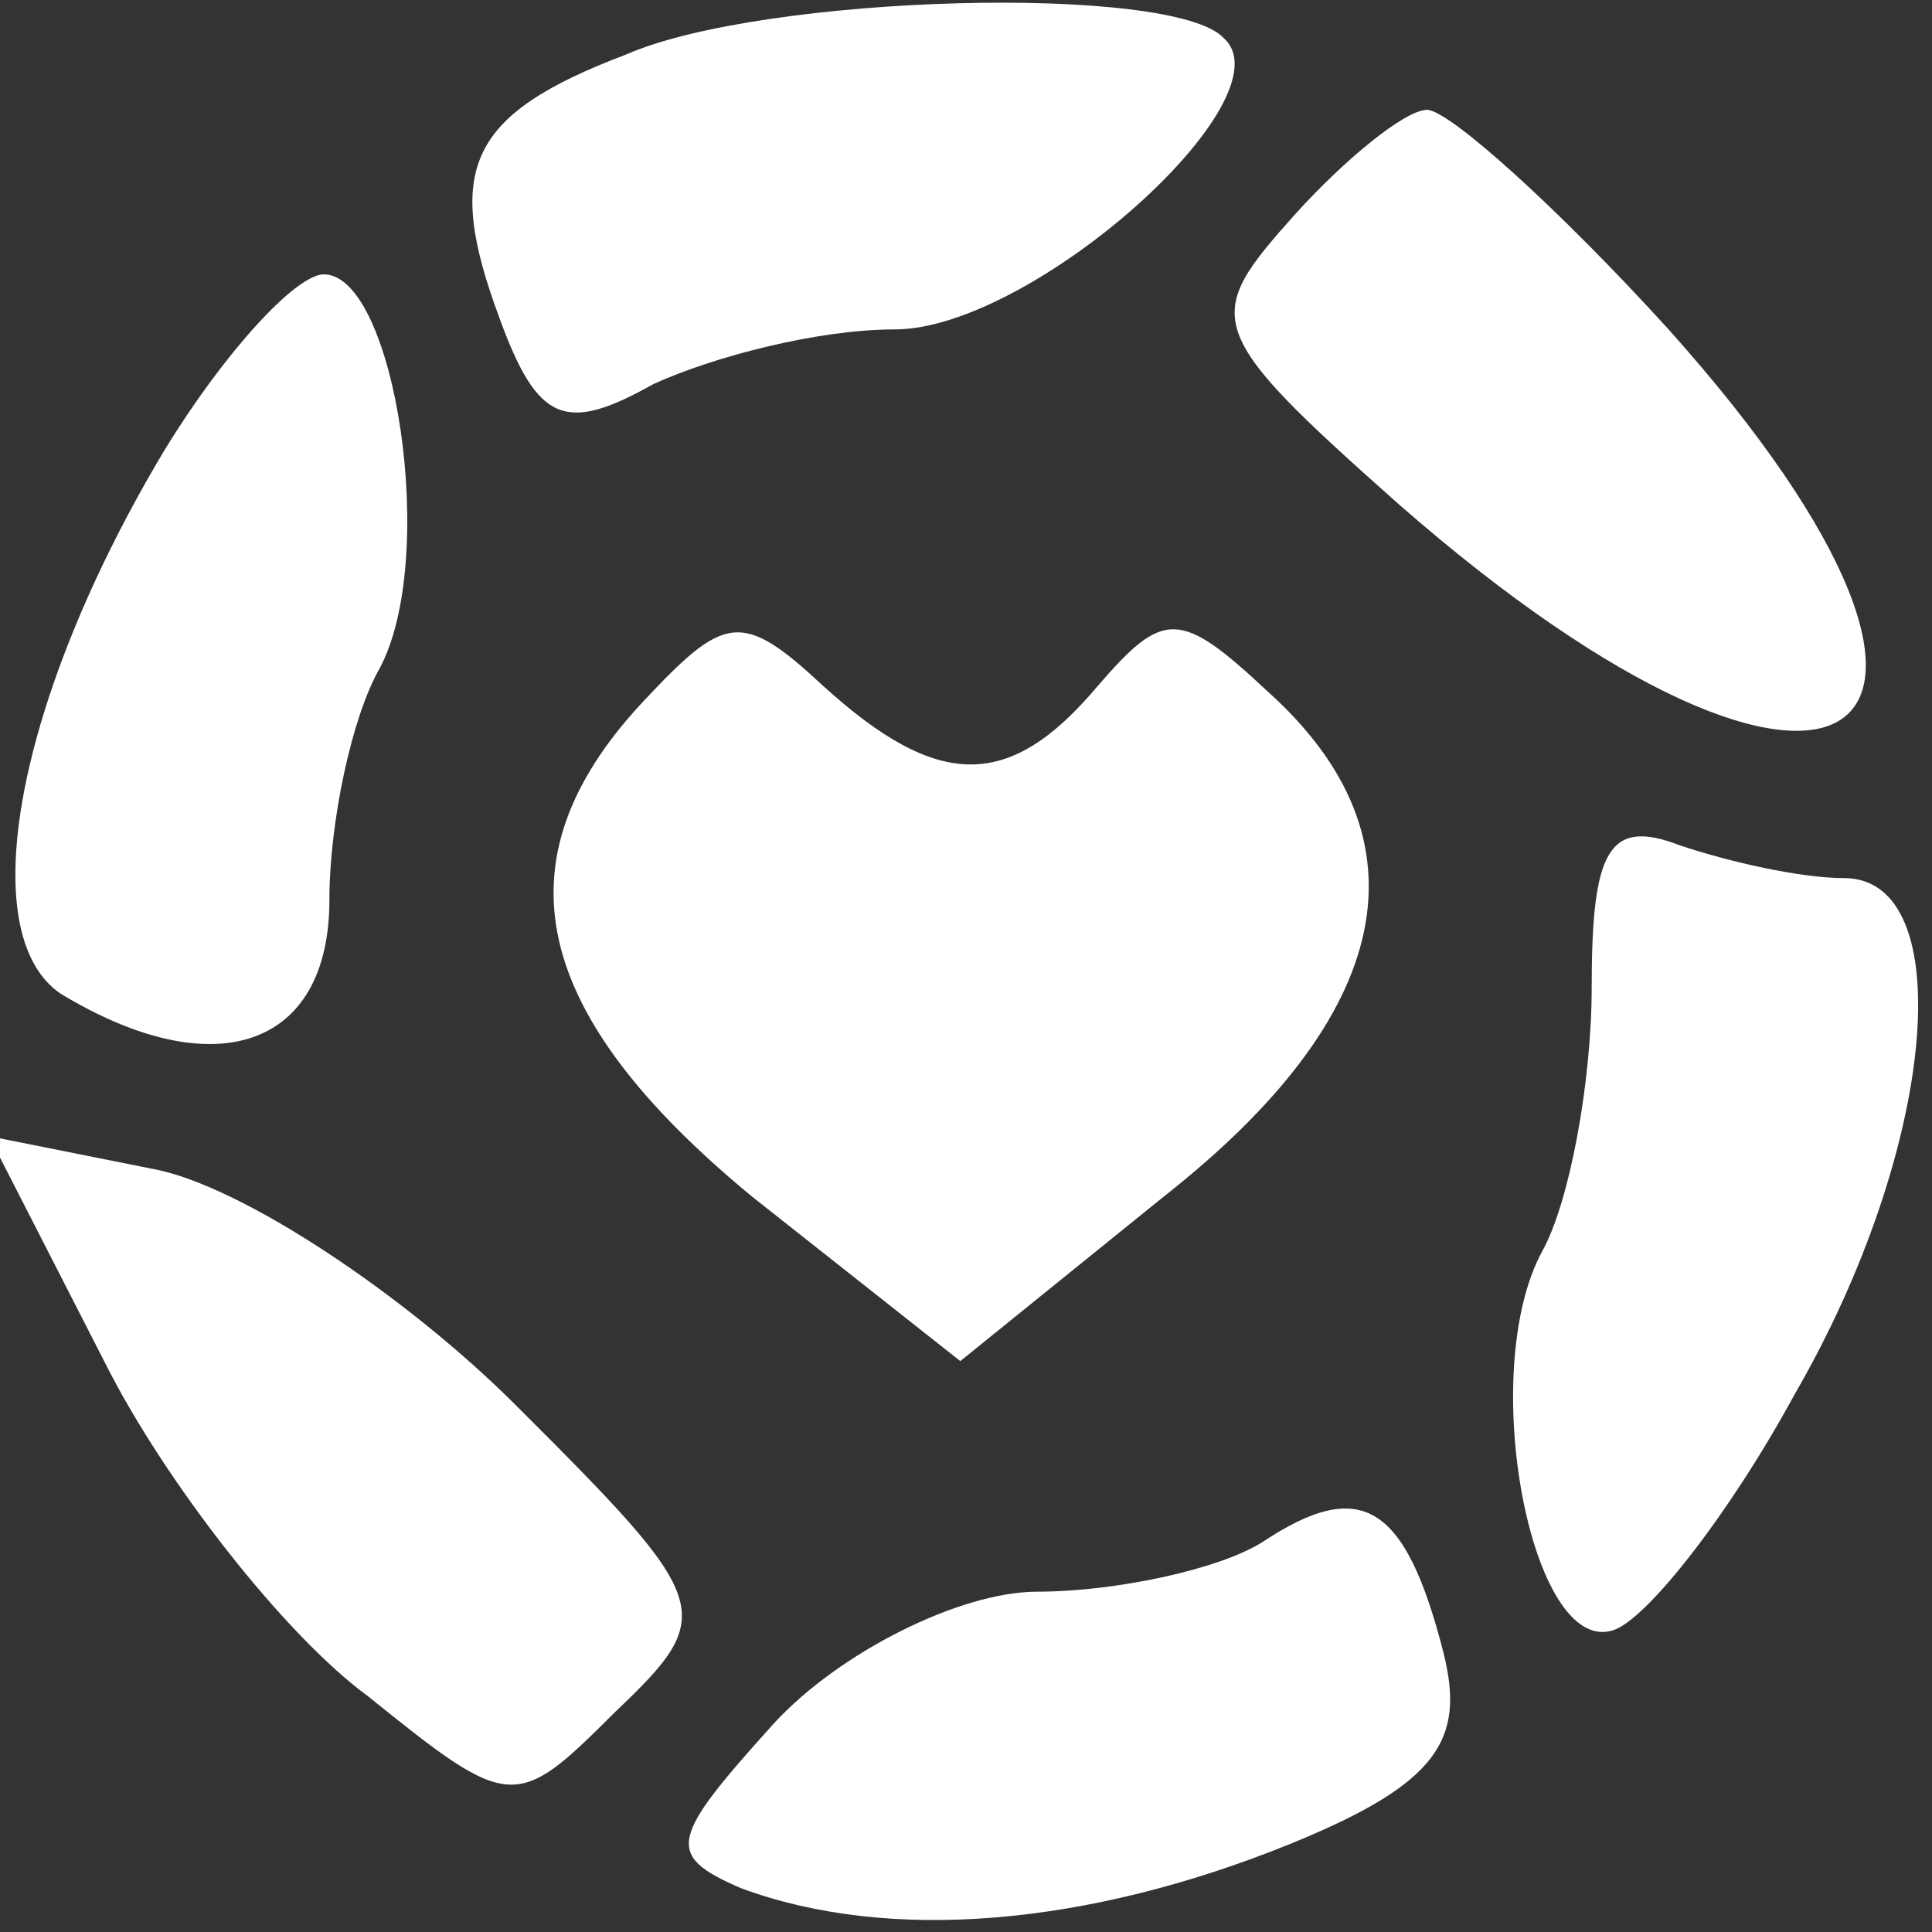
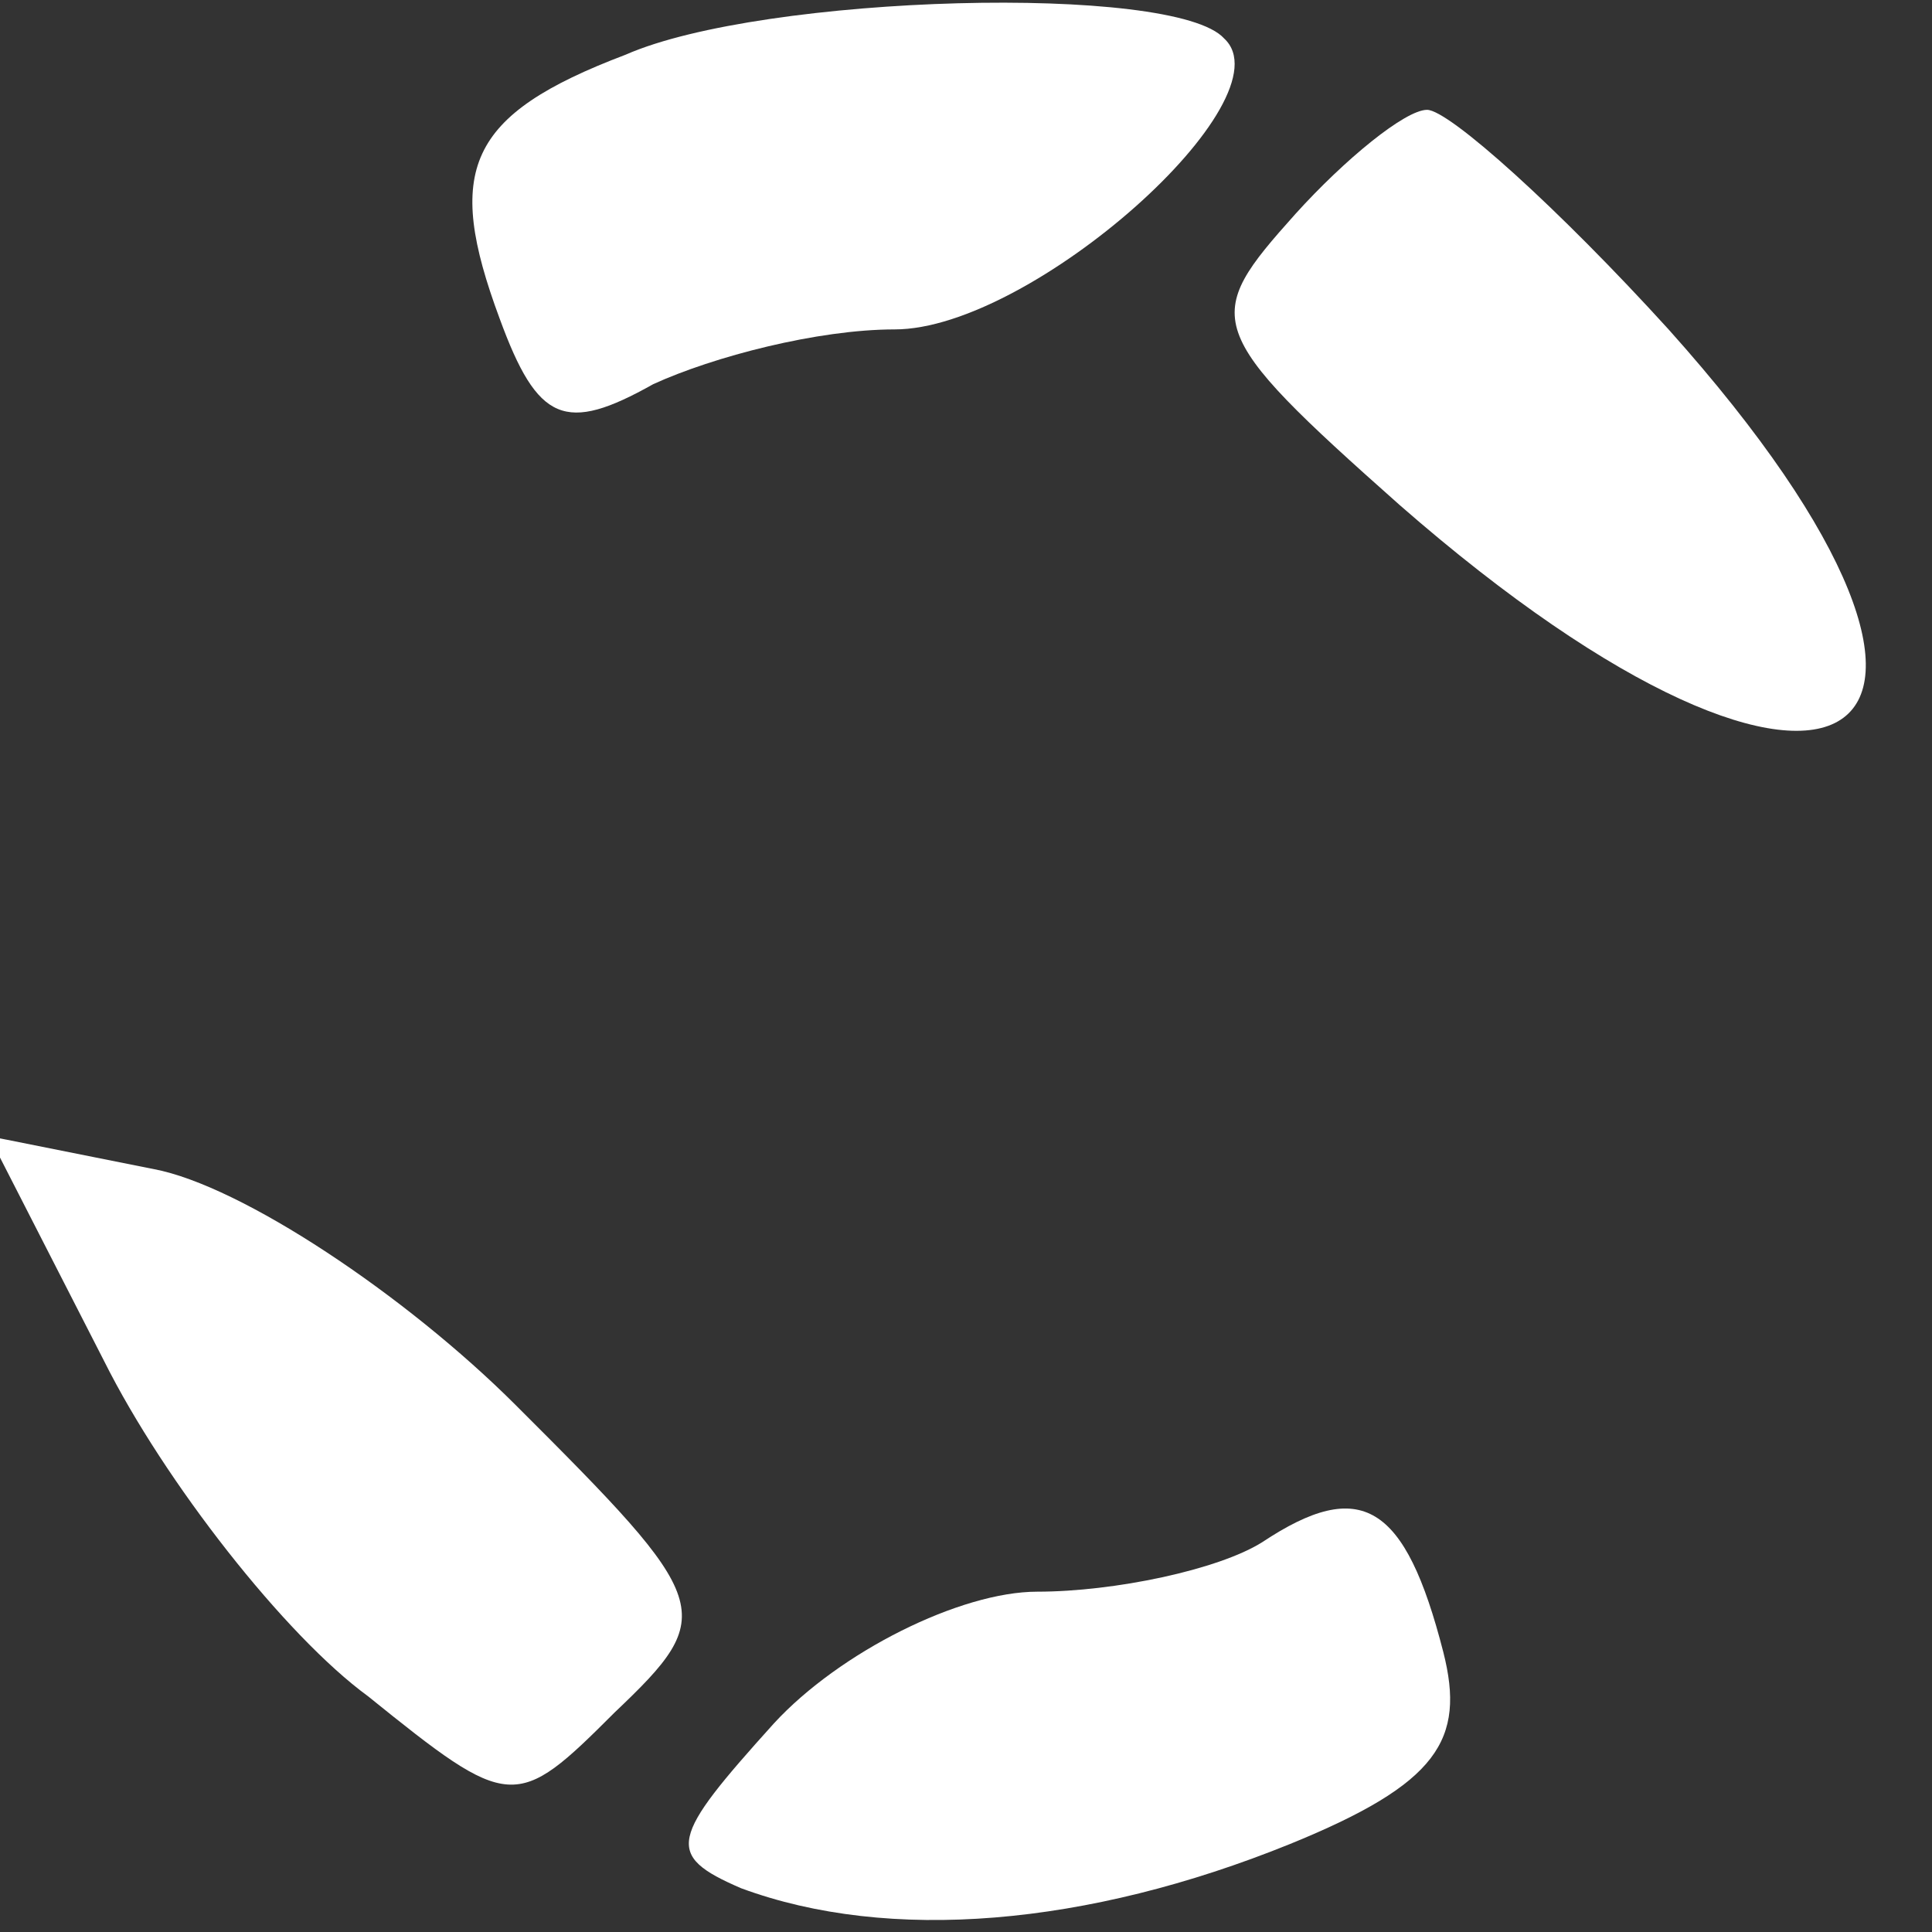
<svg xmlns="http://www.w3.org/2000/svg" width="20px" height="20px" viewBox="0 0 20 20" version="1.1">
  <rect x="0" y="0" width="20" height="20" fill="#333333" stroke="none" />
  <g id="surface1">
    <path style=" stroke:none;fill-rule:nonzero;fill:rgb(100%,100%,100%);fill-opacity:1;" d="M 6.477 0.566 C 4.828 1.191 4.602 1.762 5.172 3.297 C 5.566 4.375 5.852 4.488 6.762 3.977 C 7.387 3.691 8.465 3.41 9.262 3.41 C 10.684 3.41 13.352 1.023 12.672 0.398 C 12.16 -0.172 7.898 -0.059 6.477 0.566 Z M 6.477 0.566 " />
    <path style=" stroke:none;fill-rule:nonzero;fill:rgb(100%,100%,100%);fill-opacity:1;" d="M 13.41 2.215 C 12.441 3.297 12.441 3.41 14.488 5.227 C 19.035 9.203 21.191 7.785 17.273 3.41 C 16.137 2.16 15 1.137 14.773 1.137 C 14.547 1.137 13.922 1.648 13.41 2.215 Z M 13.41 2.215 " />
-     <path style=" stroke:none;fill-rule:nonzero;fill:rgb(100%,100%,100%);fill-opacity:1;" d="M 1.703 4.66 C 0.172 7.215 -0.285 9.66 0.625 10.285 C 2.215 11.25 3.41 10.852 3.41 9.316 C 3.41 8.523 3.637 7.441 3.922 6.934 C 4.547 5.797 4.09 2.84 3.352 2.84 C 3.066 2.84 2.328 3.637 1.703 4.66 Z M 1.703 4.66 " />
-     <path style=" stroke:none;fill-rule:nonzero;fill:rgb(100%,100%,100%);fill-opacity:1;" d="M 6.648 7.273 C 5.113 8.922 5.512 10.512 7.785 12.387 L 9.941 14.09 L 12.047 12.387 C 14.434 10.512 14.828 8.691 13.125 7.16 C 12.215 6.309 12.047 6.309 11.363 7.102 C 10.453 8.184 9.715 8.184 8.523 7.102 C 7.672 6.309 7.5 6.363 6.648 7.273 Z M 6.648 7.273 " />
-     <path style=" stroke:none;fill-rule:nonzero;fill:rgb(100%,100%,100%);fill-opacity:1;" d="M 16.477 10.227 C 16.477 11.191 16.25 12.441 15.965 12.953 C 15.285 14.203 15.852 17.16 16.703 16.875 C 17.047 16.762 17.898 15.684 18.578 14.434 C 20.059 11.875 20.285 9.09 19.09 9.09 C 18.637 9.09 17.898 8.922 17.387 8.75 C 16.648 8.465 16.477 8.809 16.477 10.227 Z M 16.477 10.227 " />
    <path style=" stroke:none;fill-rule:nonzero;fill:rgb(100%,100%,100%);fill-opacity:1;" d="M 1.078 14.09 C 1.703 15.34 2.953 16.934 3.809 17.559 C 5.285 18.75 5.34 18.75 6.363 17.727 C 7.441 16.703 7.387 16.59 5.34 14.547 C 4.203 13.41 2.5 12.273 1.59 12.102 L -0.113 11.762 Z M 1.078 14.09 " />
    <path style=" stroke:none;fill-rule:nonzero;fill:rgb(100%,100%,100%);fill-opacity:1;" d="M 13.066 15.965 C 12.613 16.25 11.535 16.477 10.738 16.477 C 9.941 16.477 8.691 17.102 8.012 17.84 C 6.934 19.035 6.875 19.203 7.672 19.547 C 9.203 20.113 11.25 19.941 13.352 19.09 C 14.887 18.465 15.172 18.012 14.941 17.102 C 14.547 15.566 14.09 15.285 13.066 15.965 Z M 13.066 15.965 " />
  </g>
</svg>